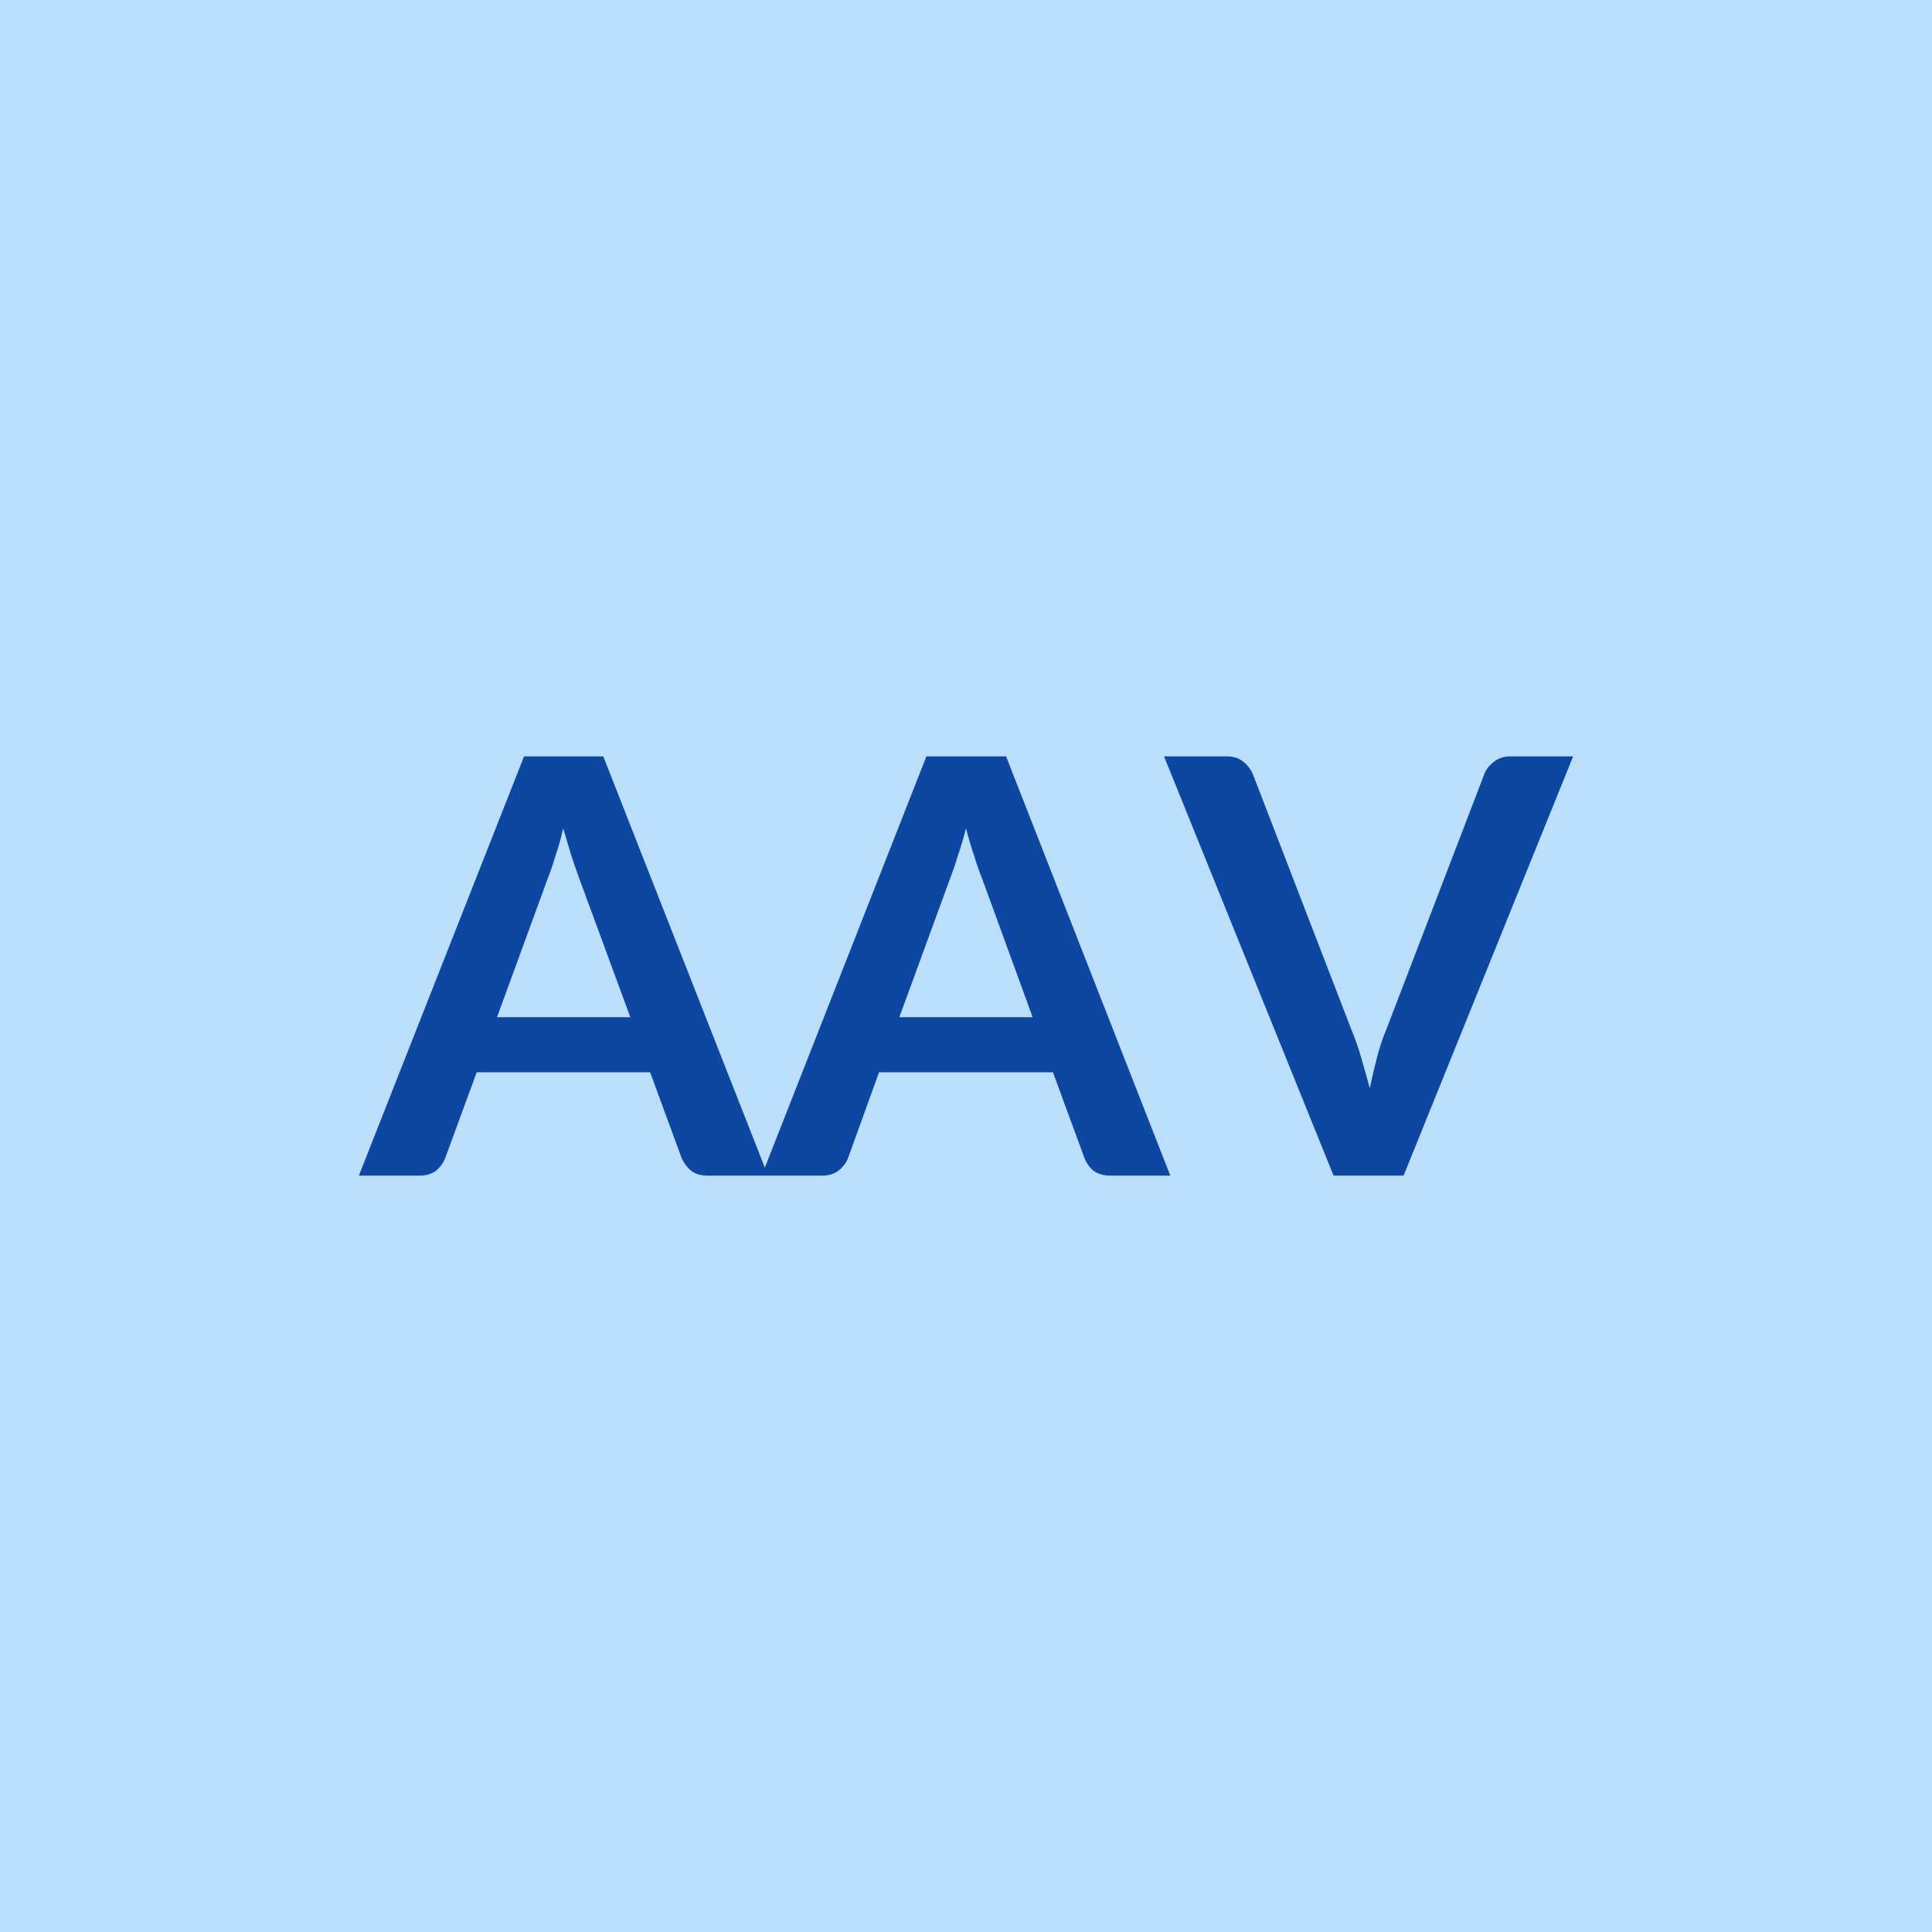
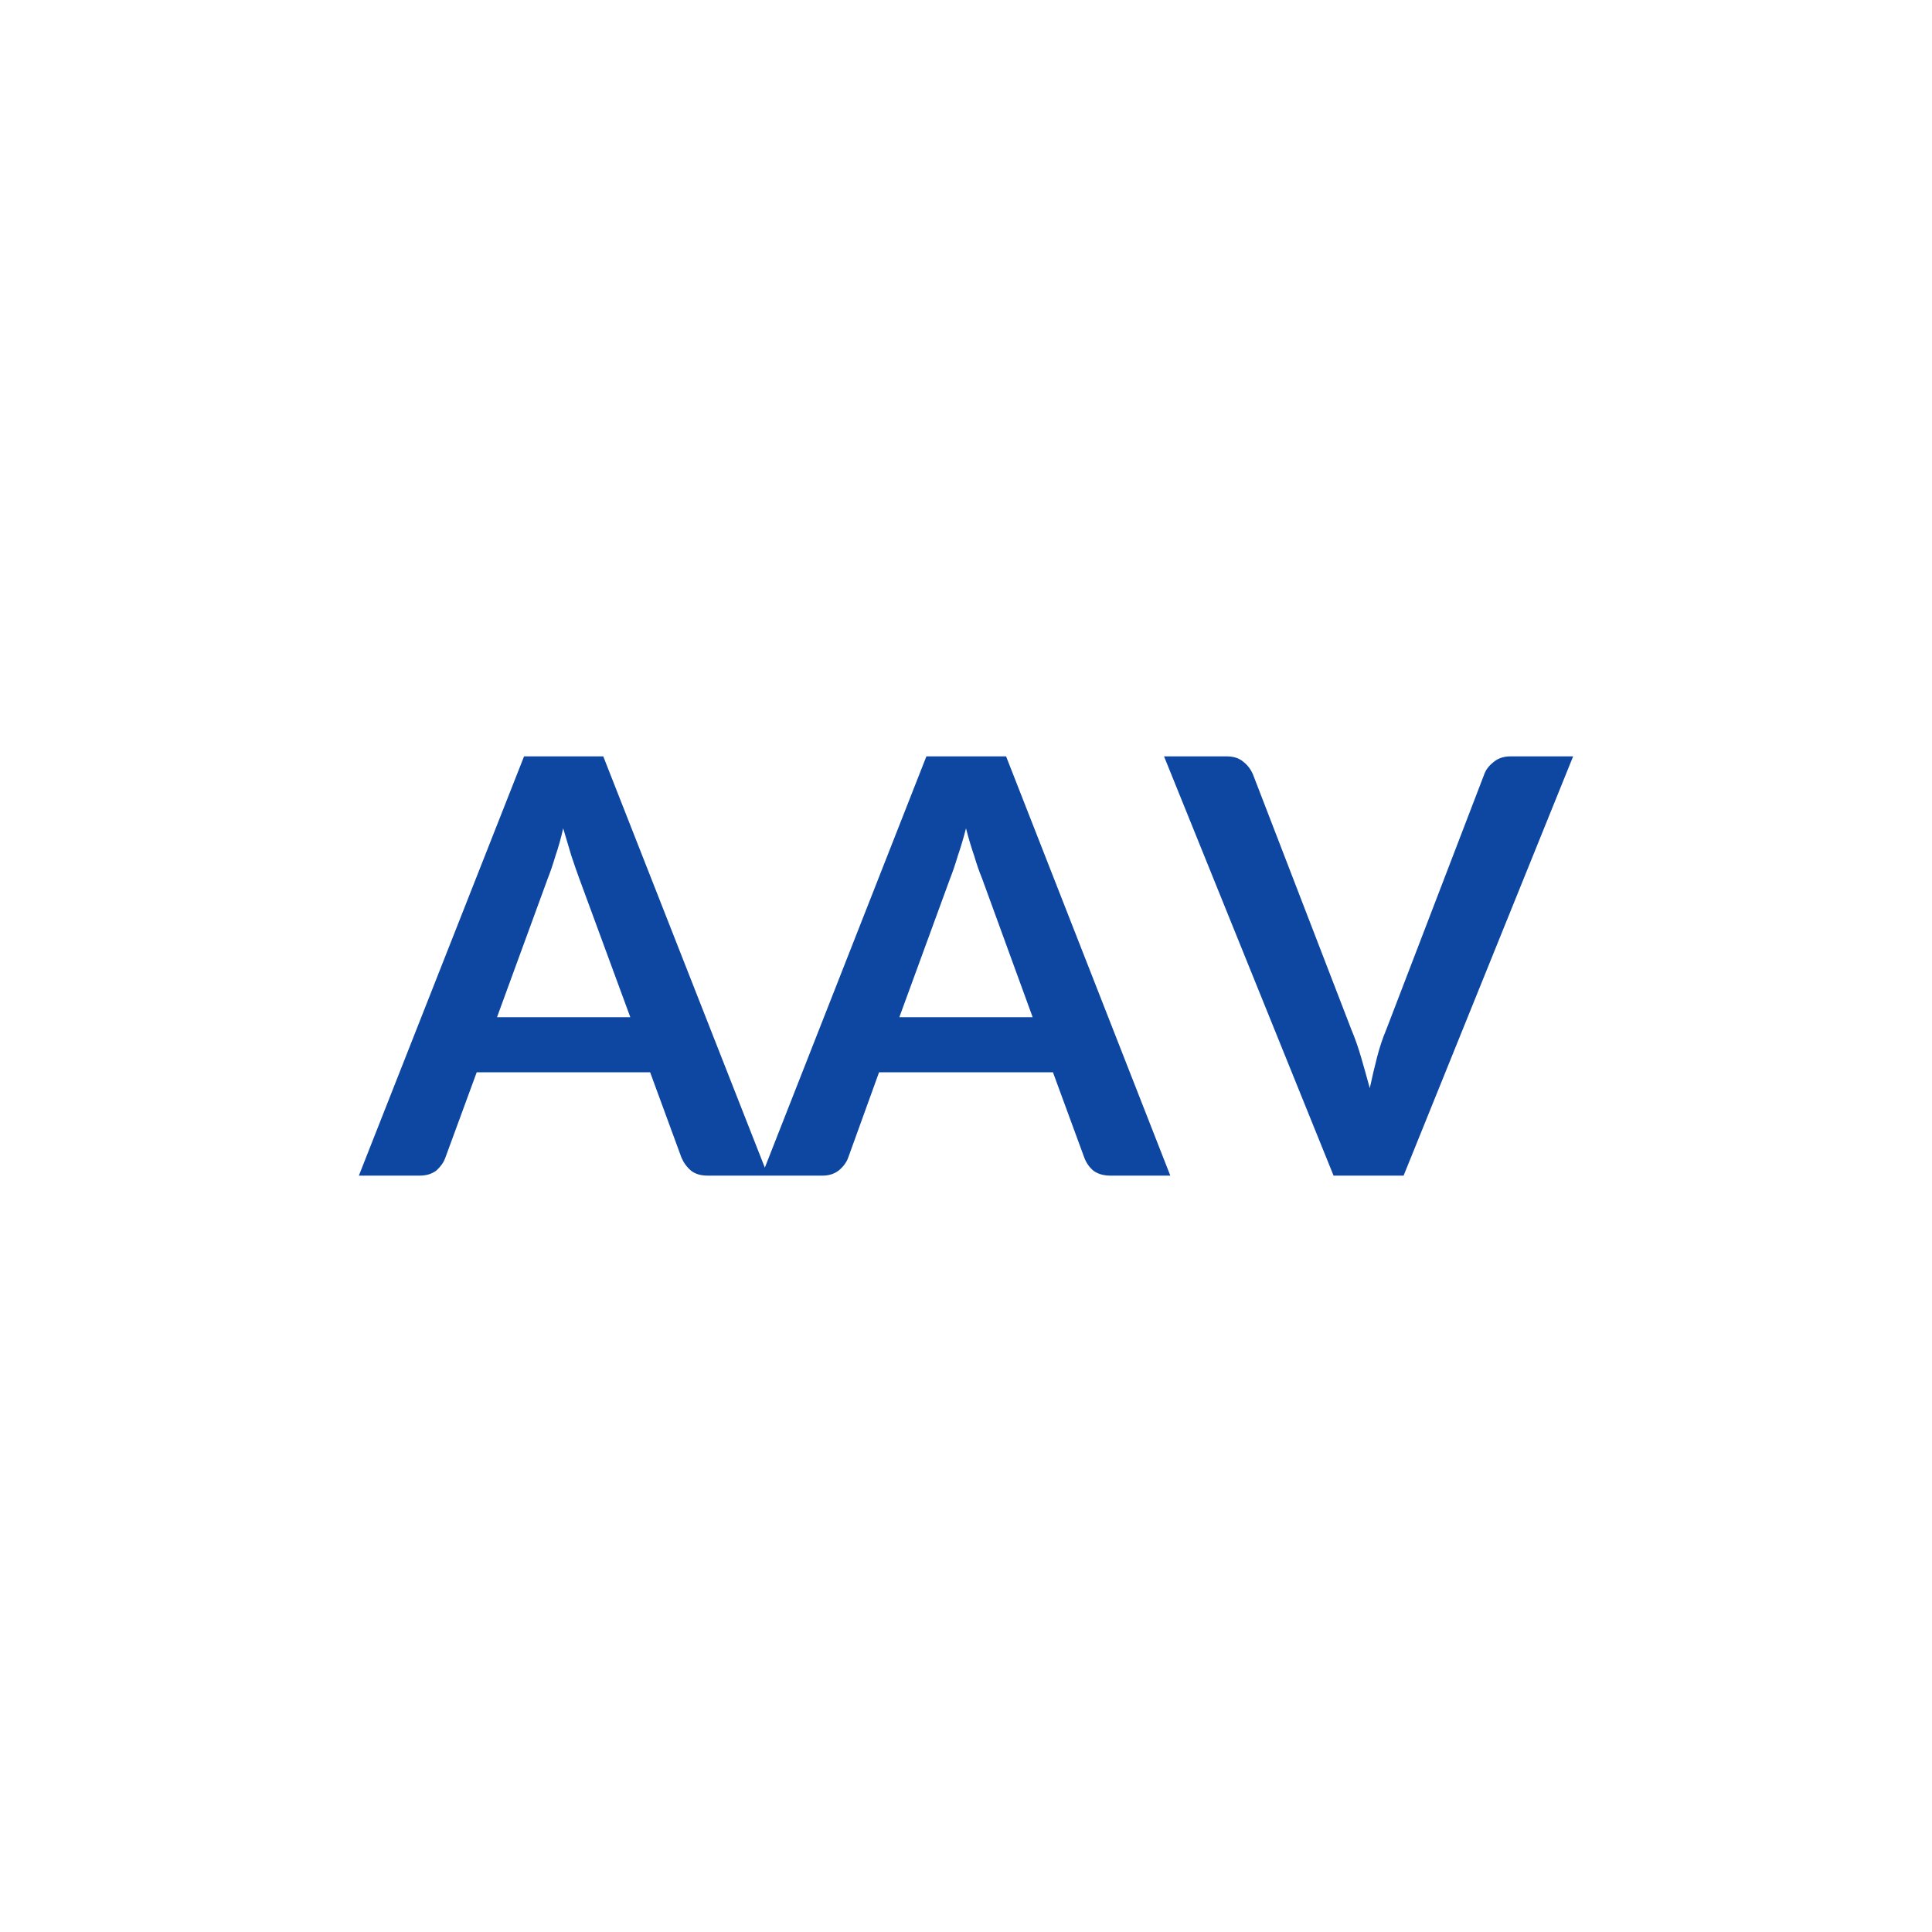
<svg xmlns="http://www.w3.org/2000/svg" width="40" height="40" viewBox="0 0 40 40">
-   <rect width="100%" height="100%" fill="#bbdefb" />
  <path fill="#0d47a1" d="M10.29 21.06h2.76l-1.06-2.88q-.07-.19-.16-.46-.08-.26-.17-.57-.07.31-.16.57-.08.27-.16.47zm2.2-5.4 3.41 8.68h-1.25q-.21 0-.34-.1-.13-.11-.2-.27l-.65-1.77H9.87l-.65 1.77q-.05.14-.18.26-.14.11-.35.11H7.43l3.42-8.68zm6.13 5.4h2.76l-1.05-2.88q-.08-.19-.16-.46-.09-.26-.17-.57-.08.31-.17.57-.08.27-.16.47zm2.21-5.4 3.4 8.68h-1.24q-.21 0-.35-.1-.13-.11-.19-.27l-.65-1.77h-3.6l-.64 1.77q-.05.14-.19.26-.14.11-.34.11h-1.26l3.41-8.68zm10.44 0h1.3l-3.51 8.68h-1.45l-3.51-8.68h1.3q.21 0 .34.11.13.1.2.26l2.04 5.29q.11.26.2.57t.18.64q.07-.33.15-.64t.19-.57l2.03-5.29q.05-.14.19-.25.14-.12.35-.12" />
</svg>